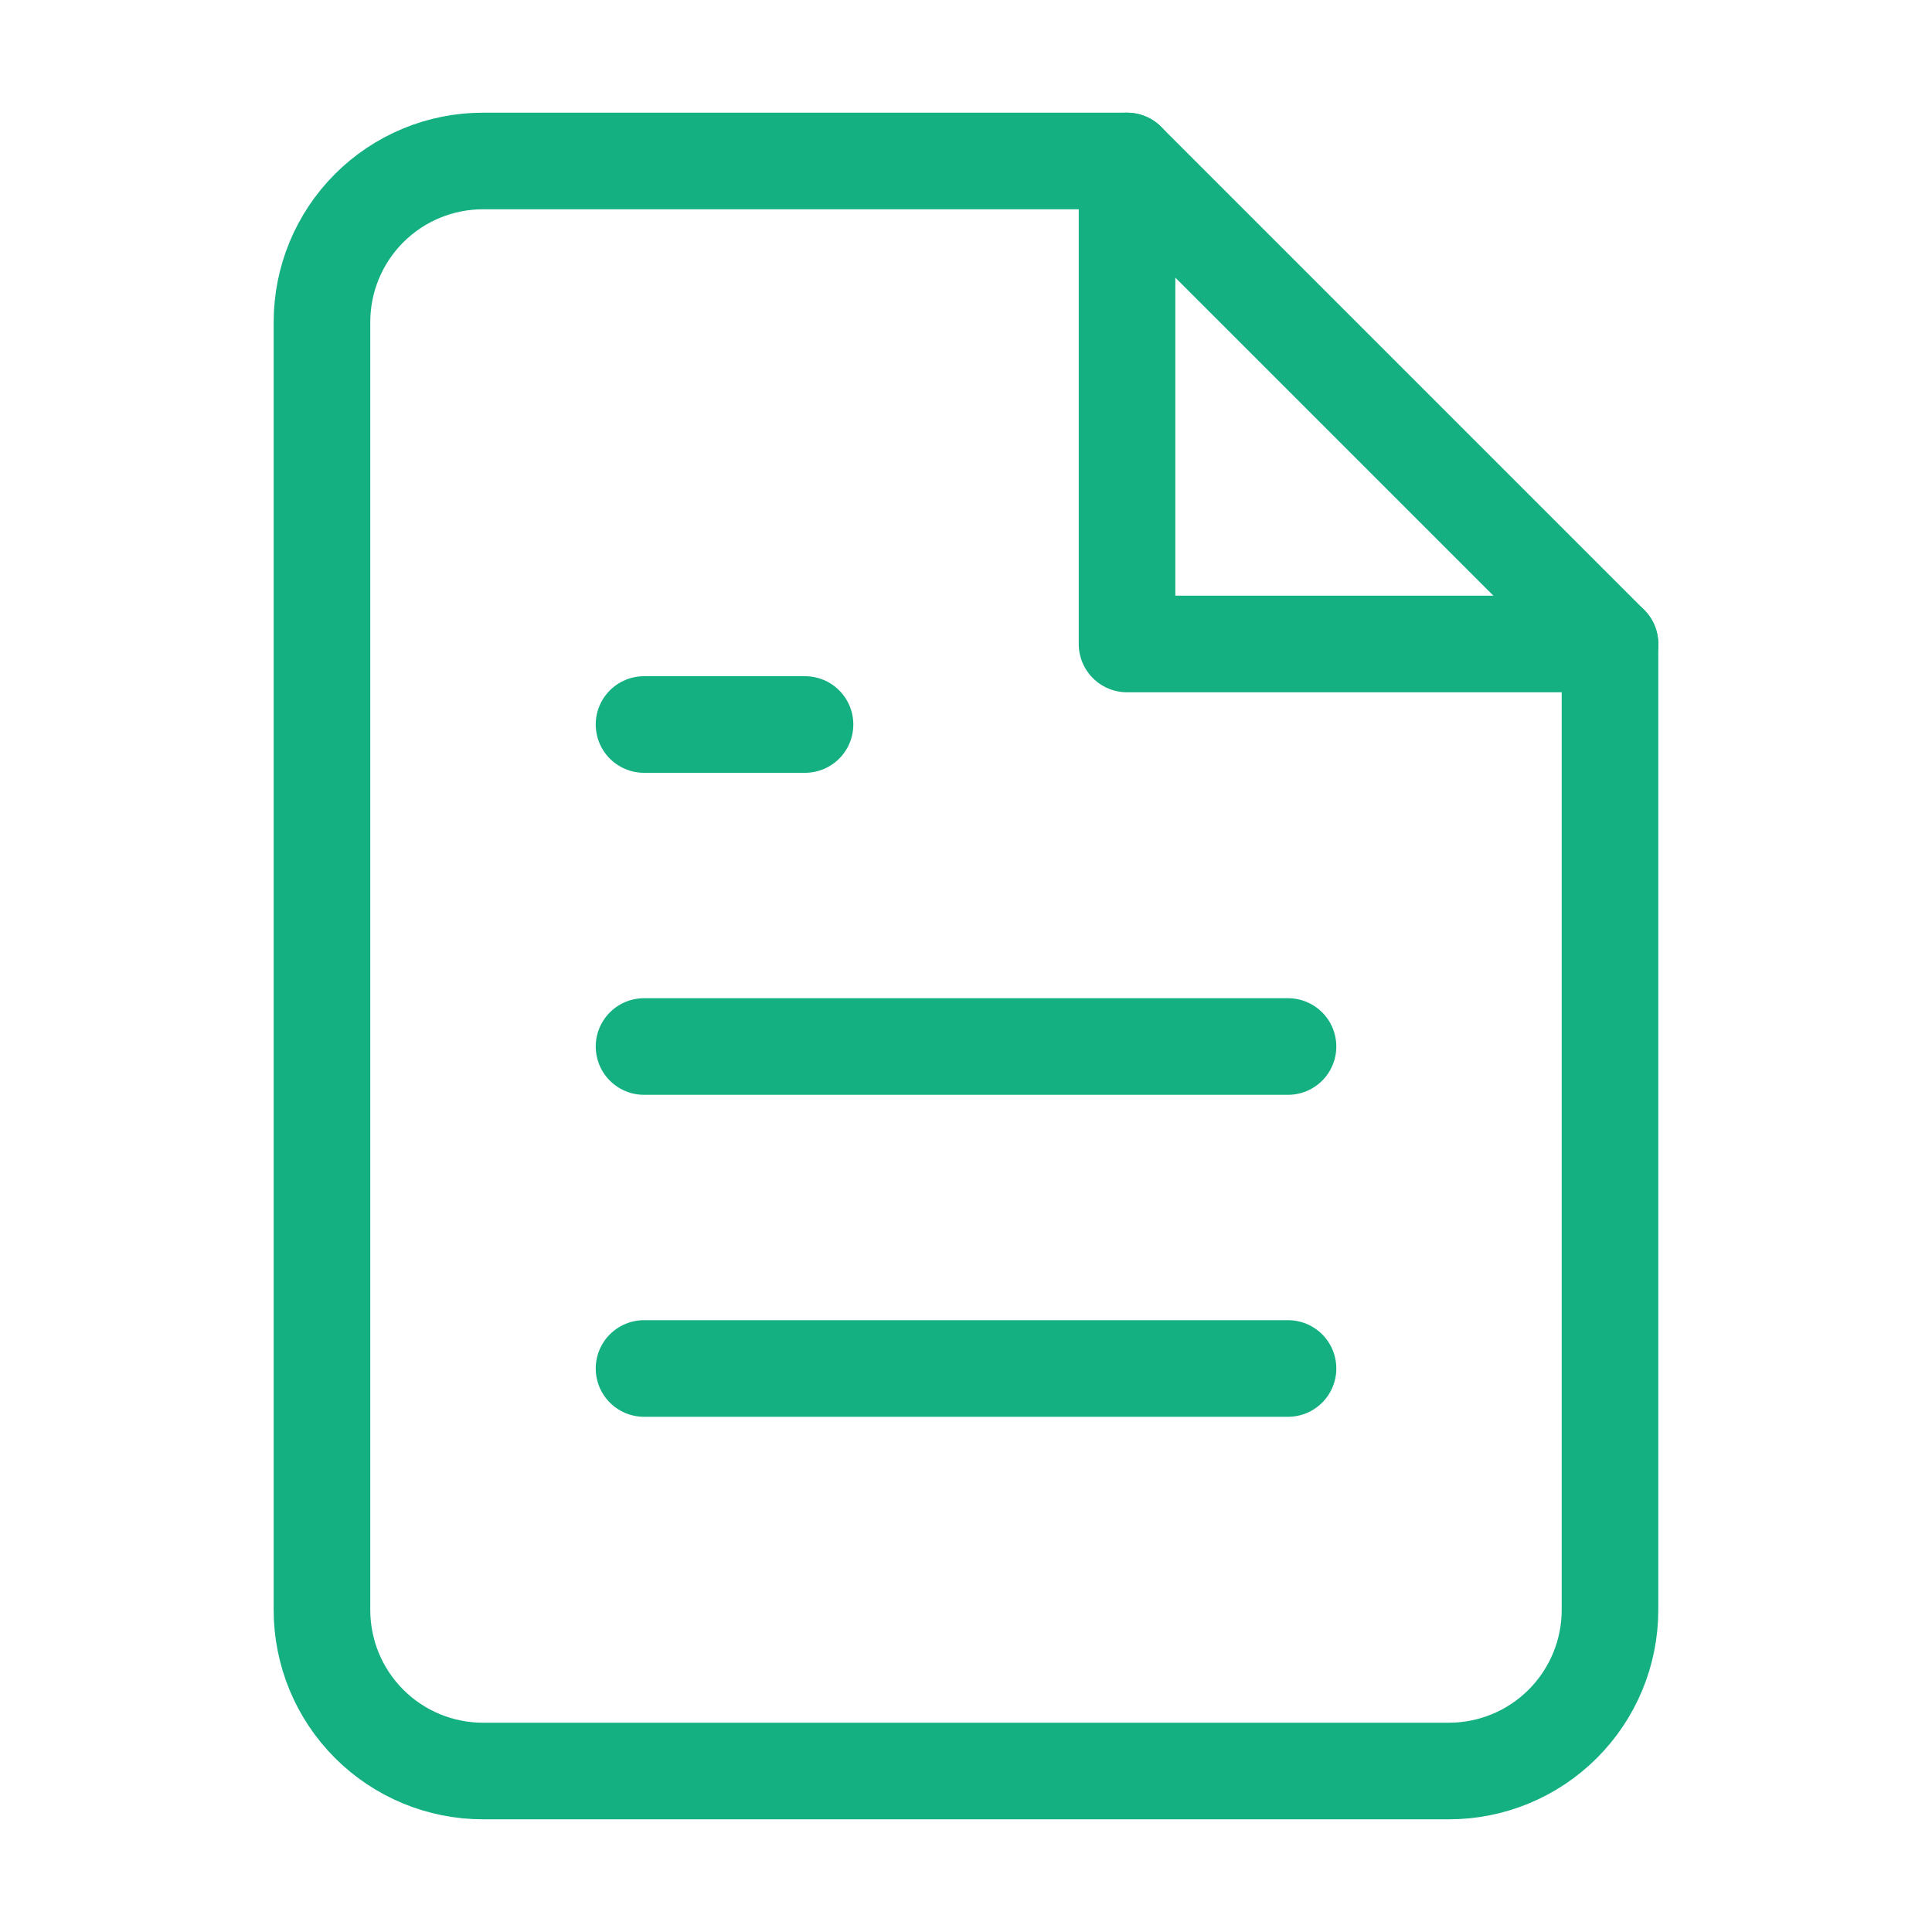
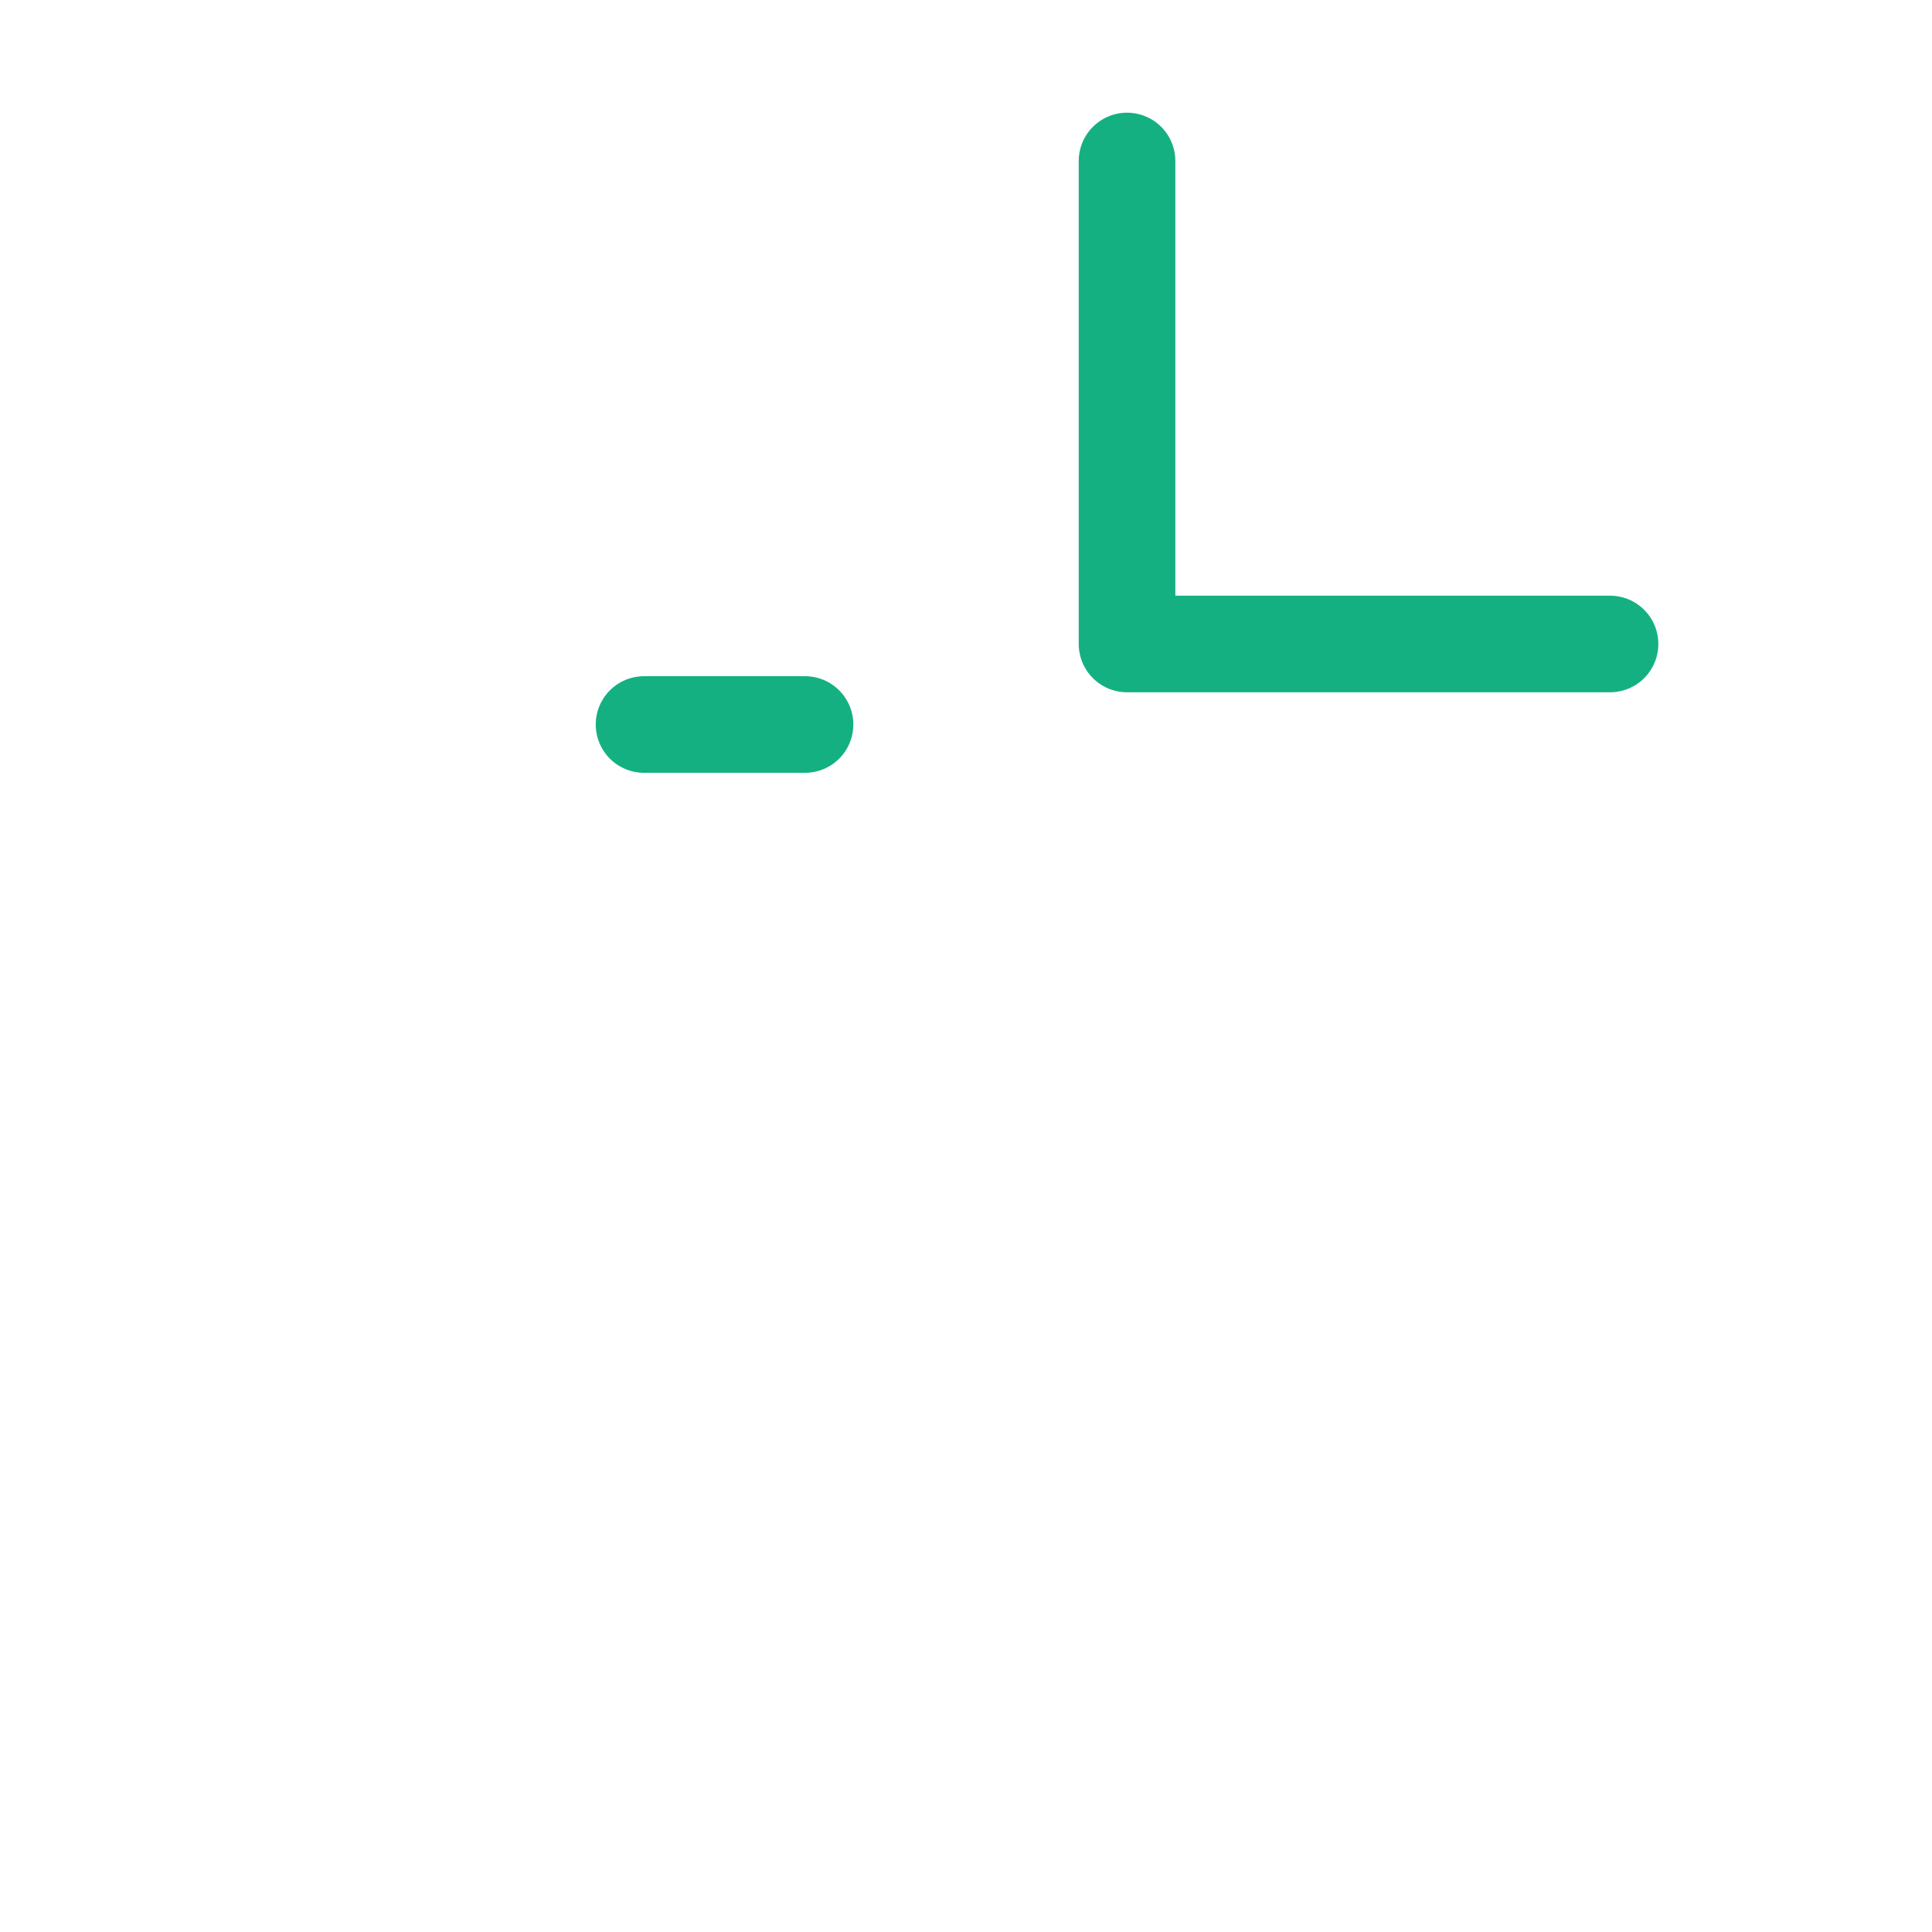
<svg xmlns="http://www.w3.org/2000/svg" width="40" height="40" viewBox="0 0 40 40" fill="none">
-   <path d="M23.333 3.333H9.999C9.115 3.333 8.267 3.684 7.642 4.31C7.017 4.935 6.666 5.783 6.666 6.667V33.333C6.666 34.217 7.017 35.065 7.642 35.69C8.267 36.315 9.115 36.667 9.999 36.667H29.999C30.883 36.667 31.731 36.315 32.356 35.69C32.981 35.065 33.333 34.217 33.333 33.333V13.333L23.333 3.333Z" stroke="#14B082" stroke-width="2" stroke-linecap="round" stroke-linejoin="round" />
  <path d="M23.334 3.333V13.333H33.334" stroke="#14B082" stroke-width="2" stroke-linecap="round" stroke-linejoin="round" />
-   <path d="M26.667 21.667H13.334" stroke="#14B082" stroke-width="2" stroke-linecap="round" stroke-linejoin="round" />
-   <path d="M26.667 28.333H13.334" stroke="#14B082" stroke-width="2" stroke-linecap="round" stroke-linejoin="round" />
  <path d="M16.667 15H15.001H13.334" stroke="#14B082" stroke-width="2" stroke-linecap="round" stroke-linejoin="round" />
</svg>